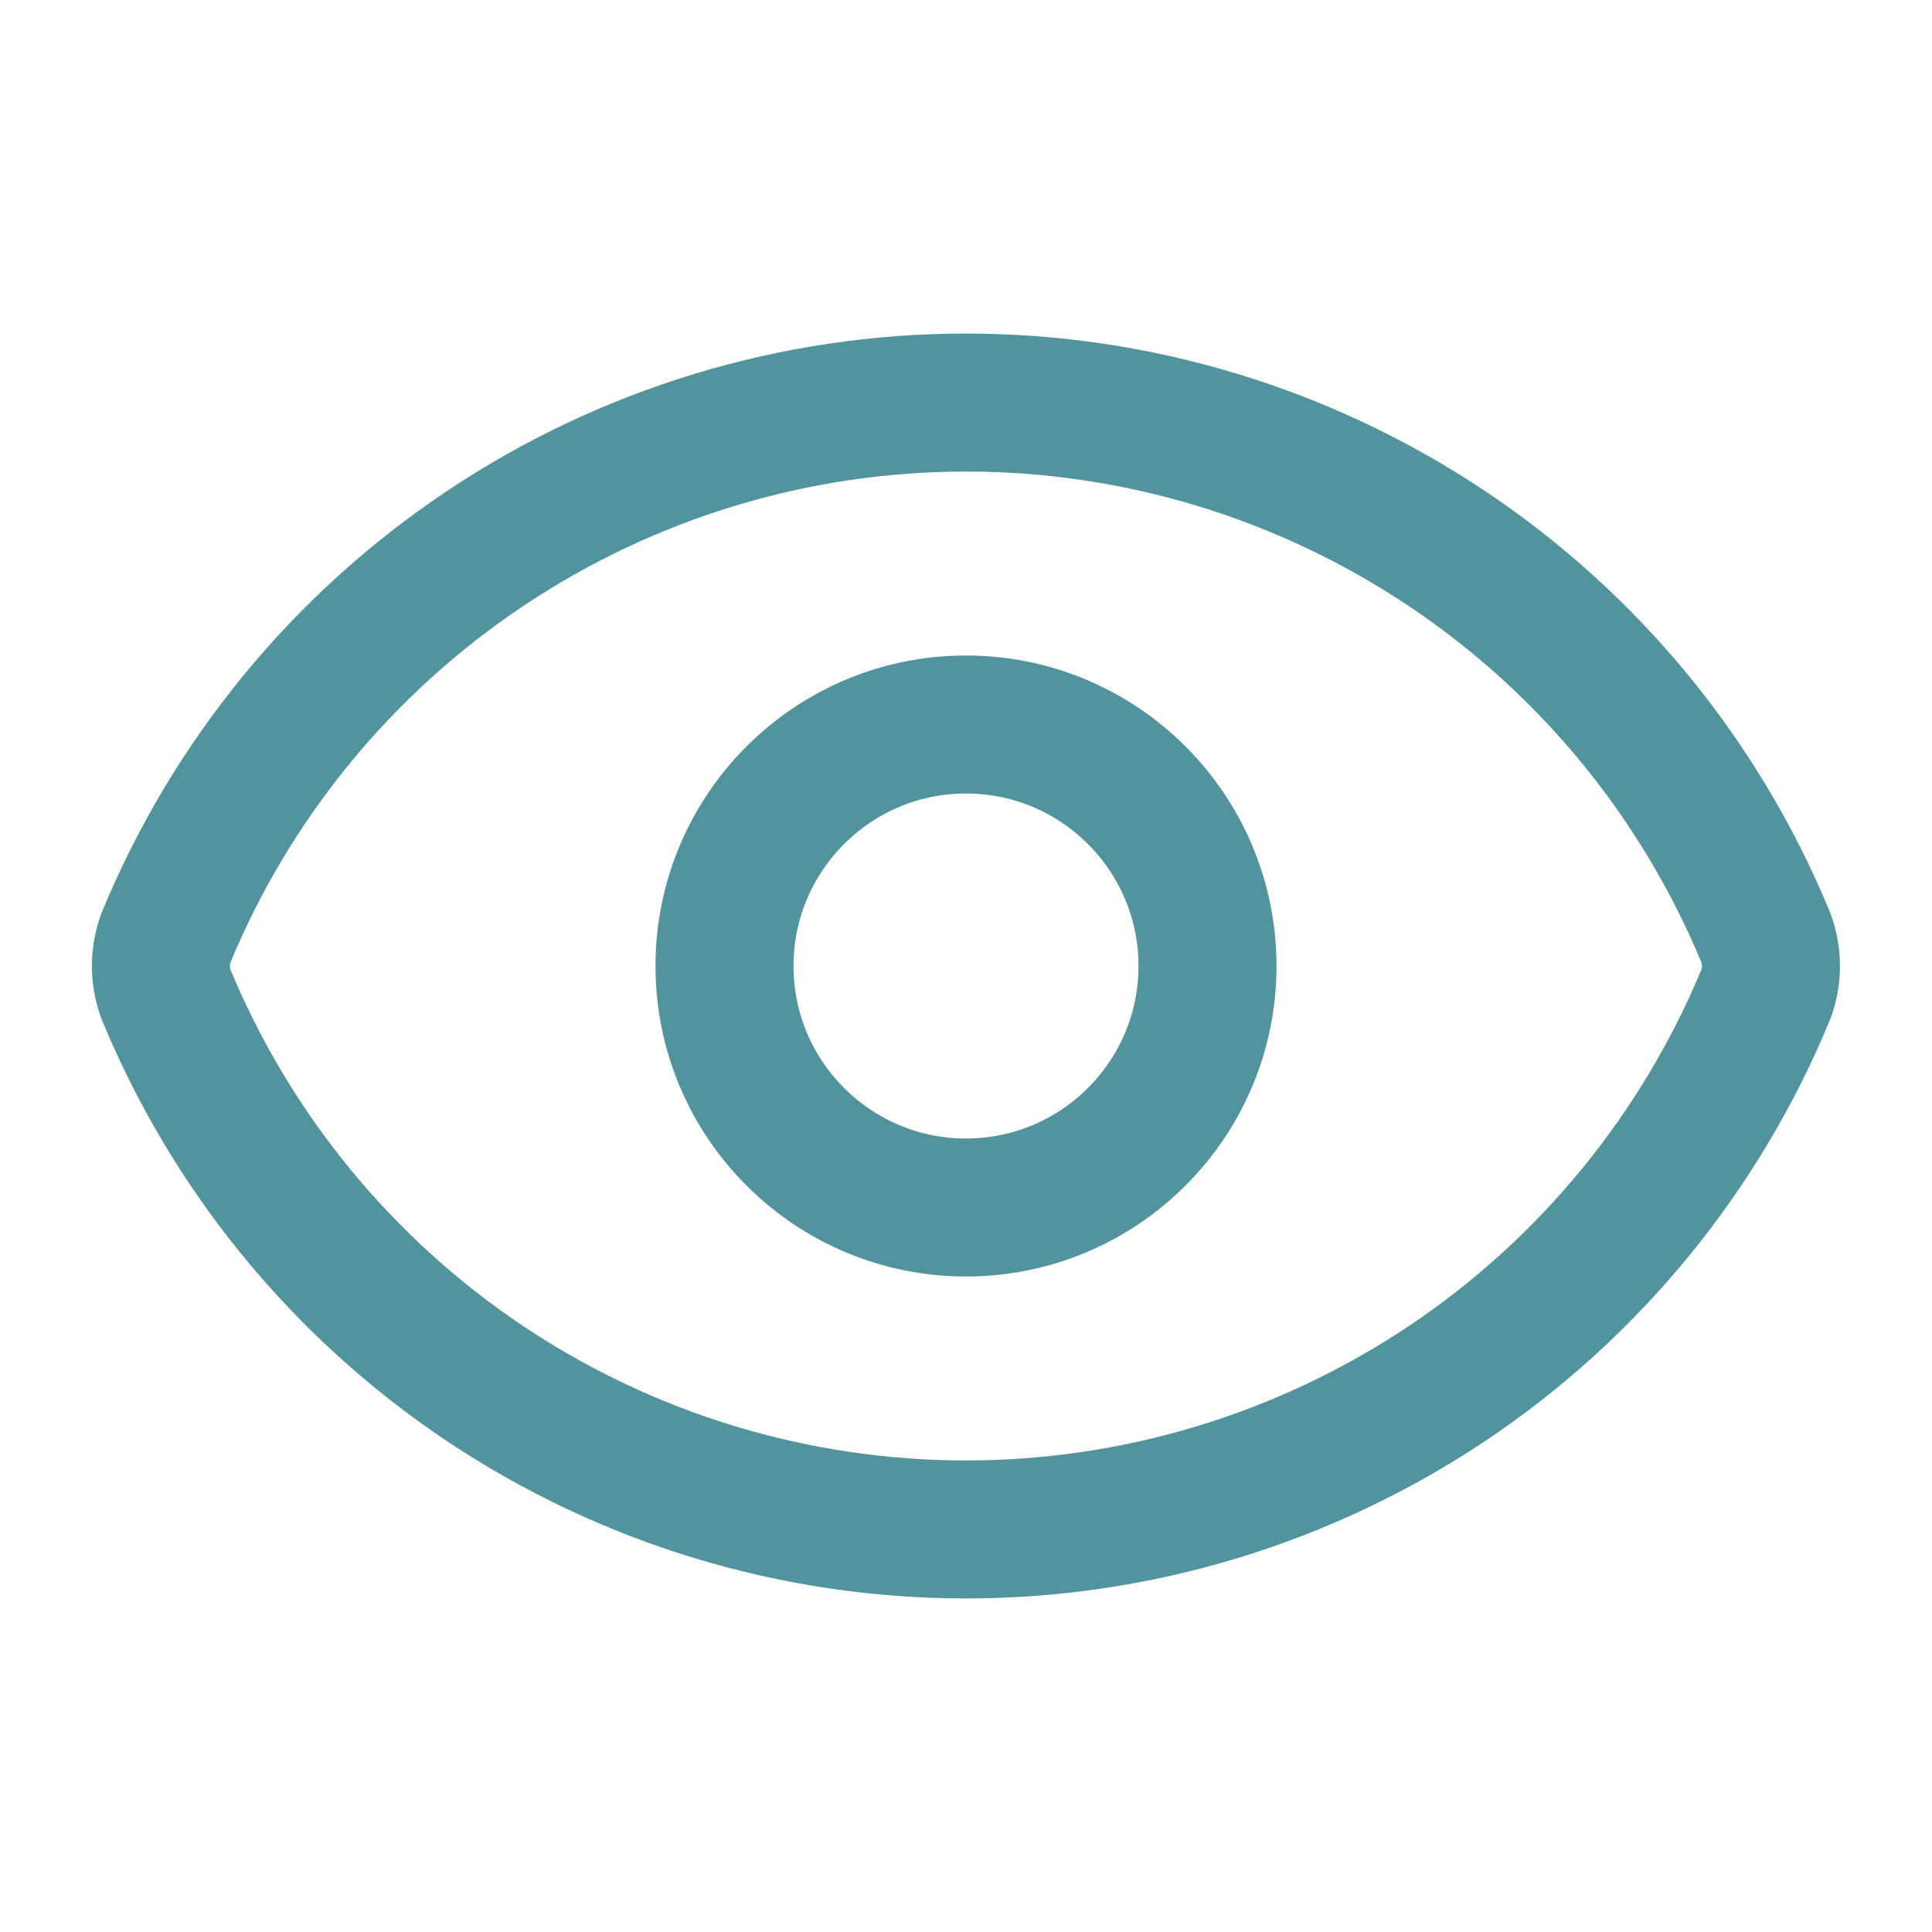
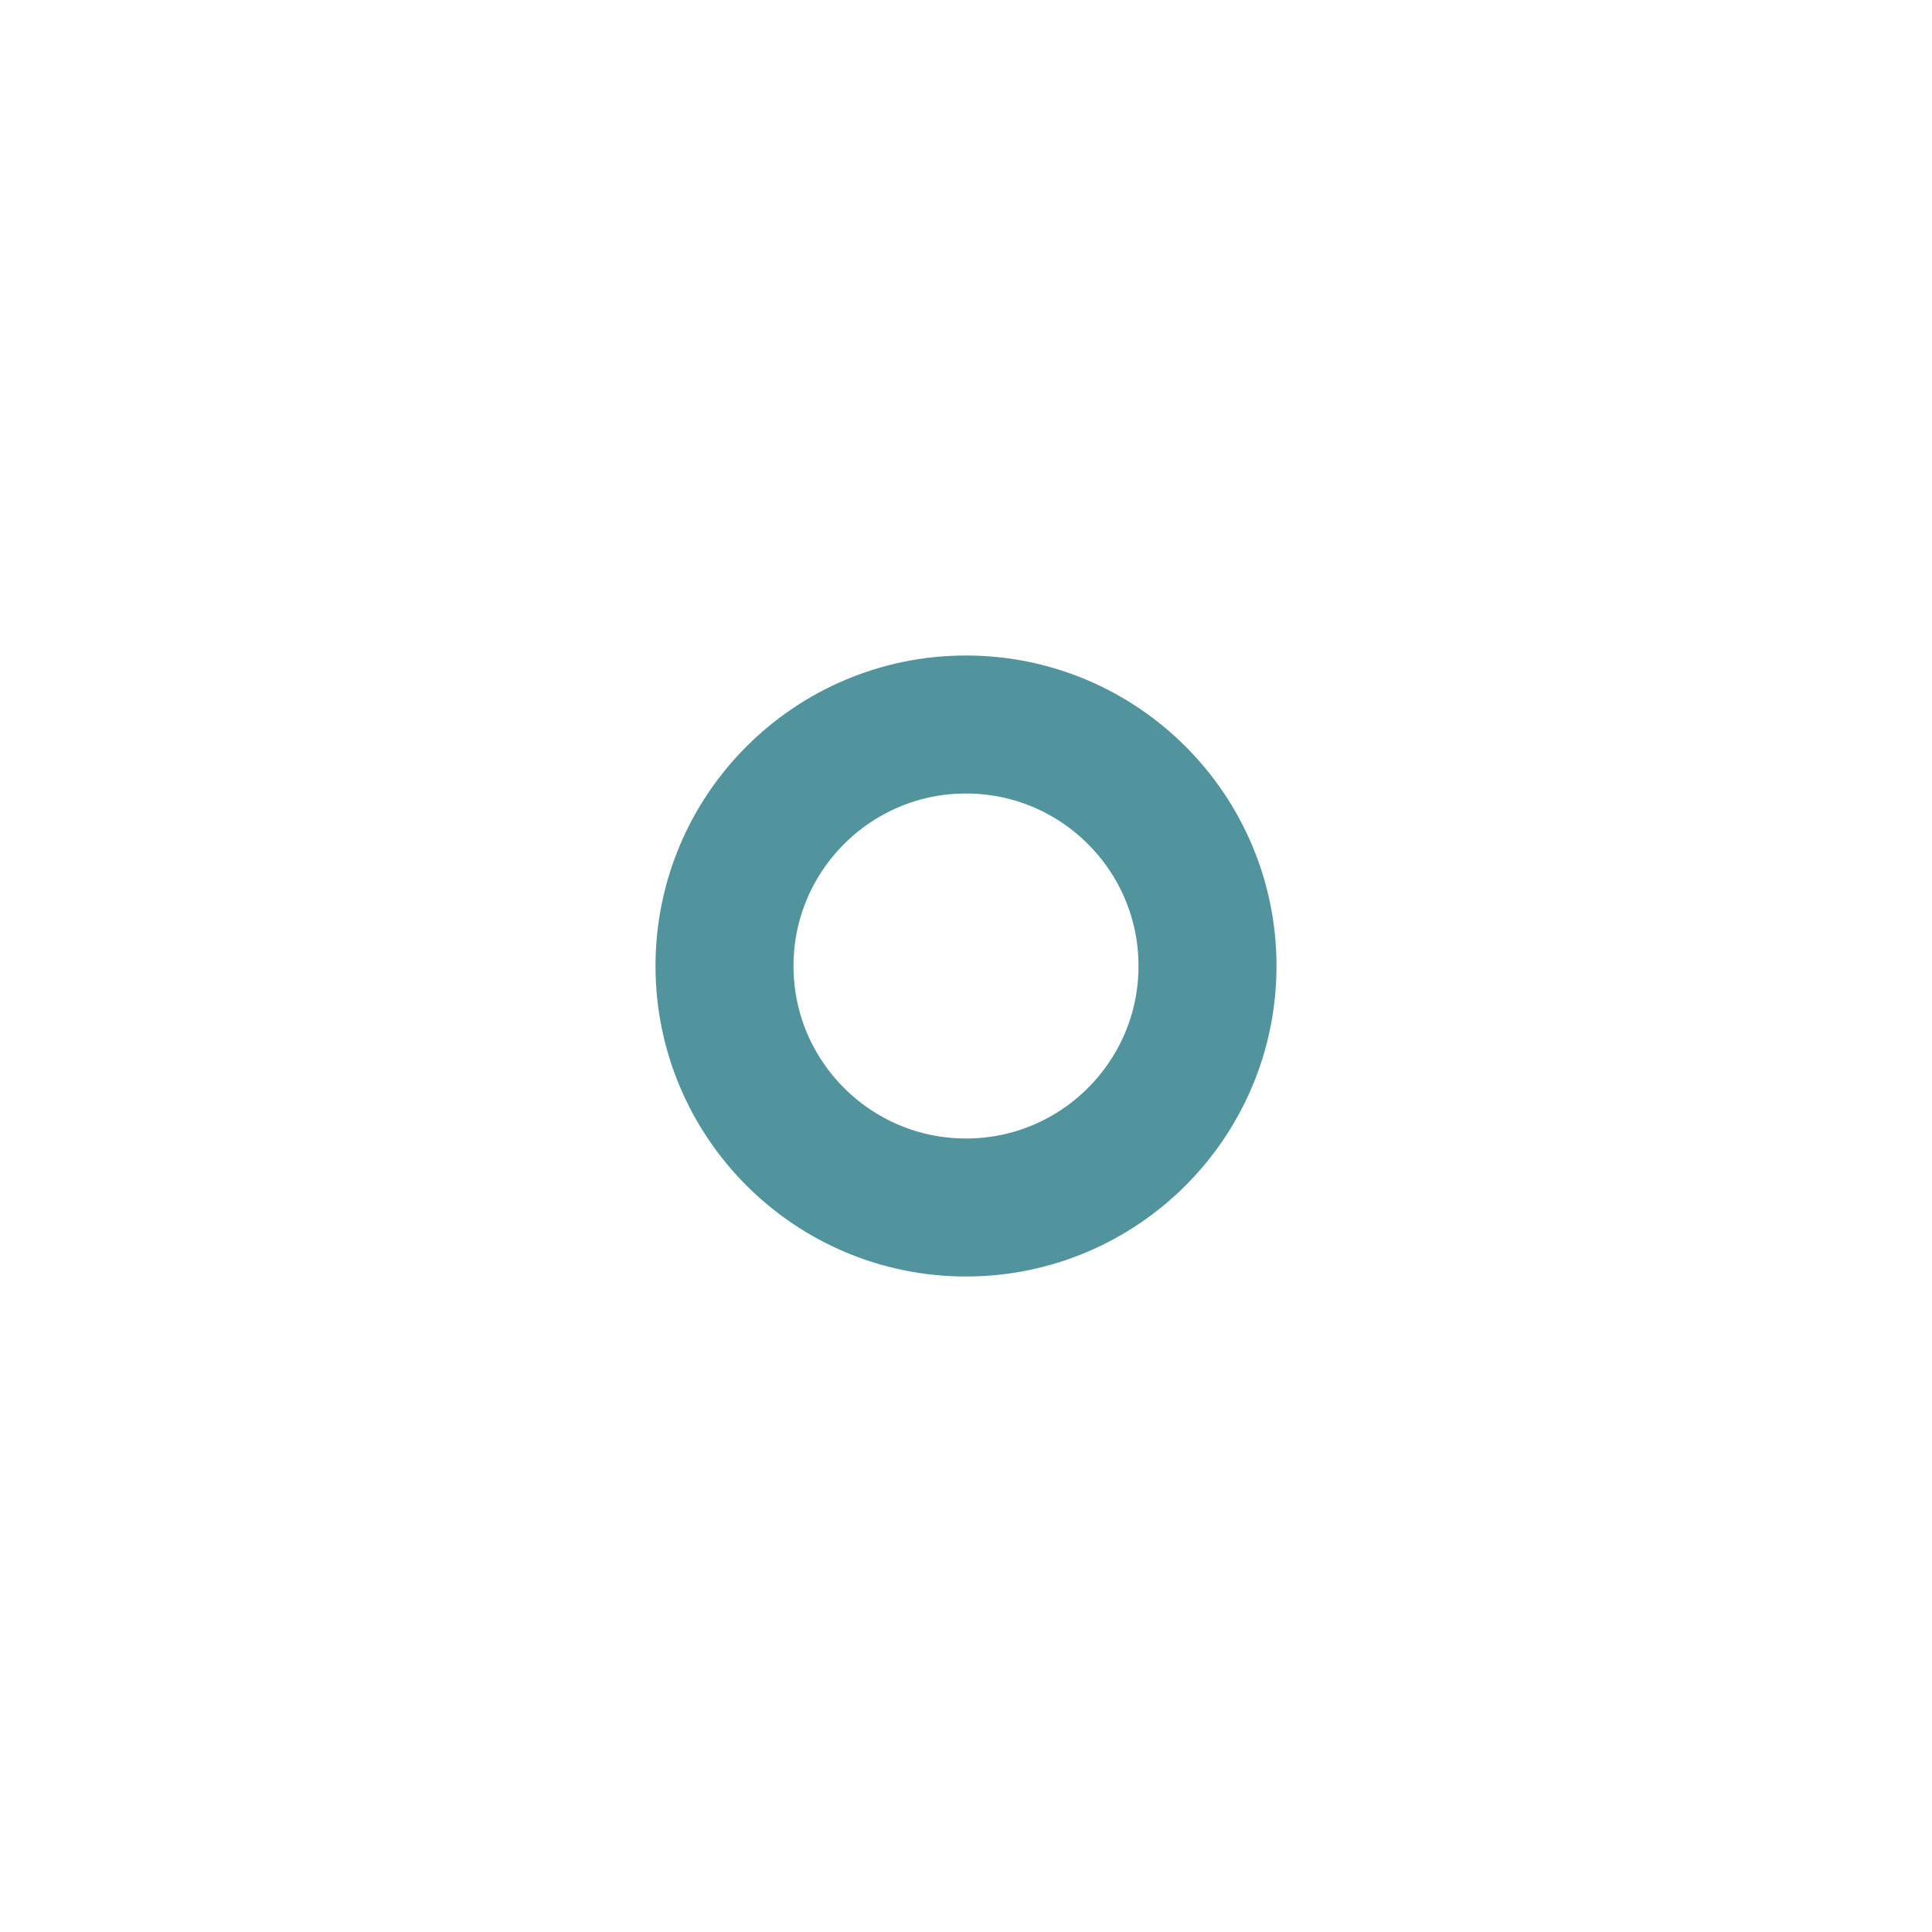
<svg xmlns="http://www.w3.org/2000/svg" width="14" height="14" viewBox="0 0 14 14" fill="none">
-   <path d="M1.202 7.203C1.154 7.072 1.154 6.928 1.202 6.797C1.676 5.649 2.48 4.667 3.512 3.977C4.544 3.286 5.758 2.917 7 2.917C8.242 2.917 9.455 3.286 10.488 3.977C11.52 4.667 12.323 5.649 12.797 6.797C12.845 6.928 12.845 7.072 12.797 7.203C12.323 8.351 11.52 9.333 10.488 10.024C9.455 10.714 8.242 11.083 7 11.083C5.758 11.083 4.544 10.714 3.512 10.024C2.48 9.333 1.676 8.351 1.202 7.203Z" stroke="#52949D" stroke-linecap="round" stroke-linejoin="round" />
  <path d="M7 8.75C7.966 8.75 8.75 7.966 8.75 7C8.75 6.034 7.966 5.25 7 5.25C6.034 5.25 5.25 6.034 5.25 7C5.25 7.966 6.034 8.75 7 8.75Z" stroke="#52949D" stroke-linecap="round" stroke-linejoin="round" />
</svg>